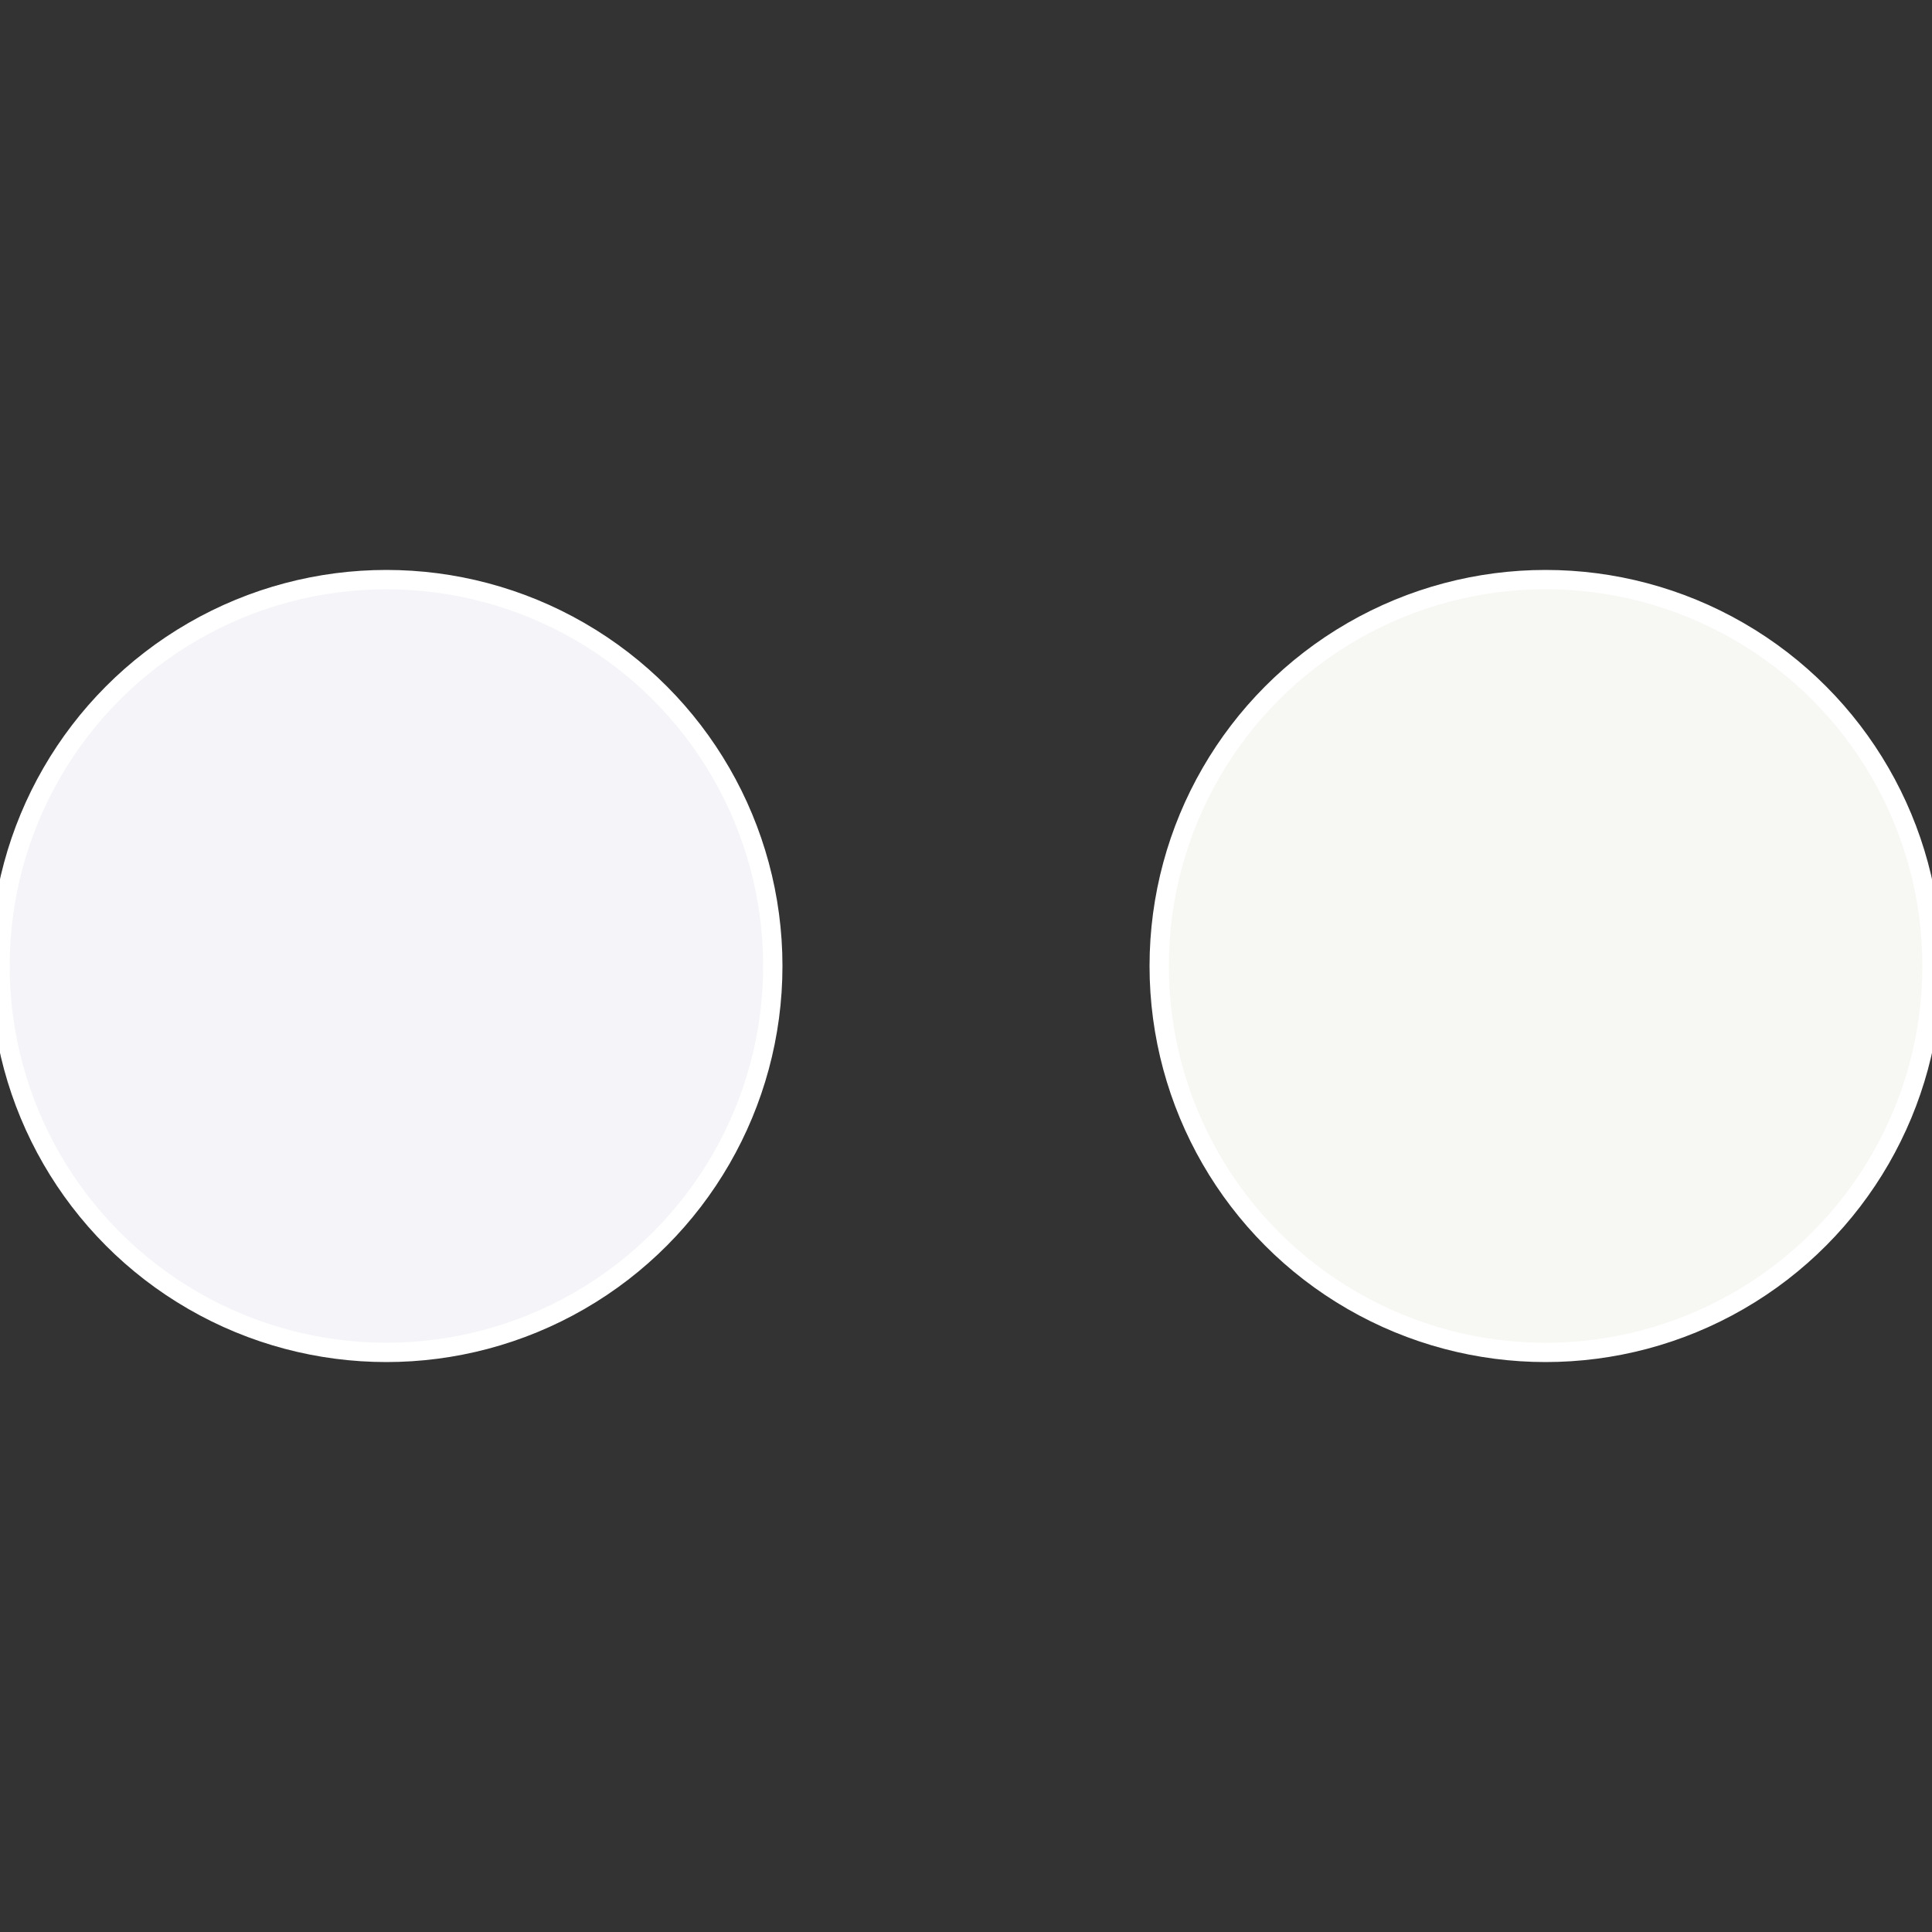
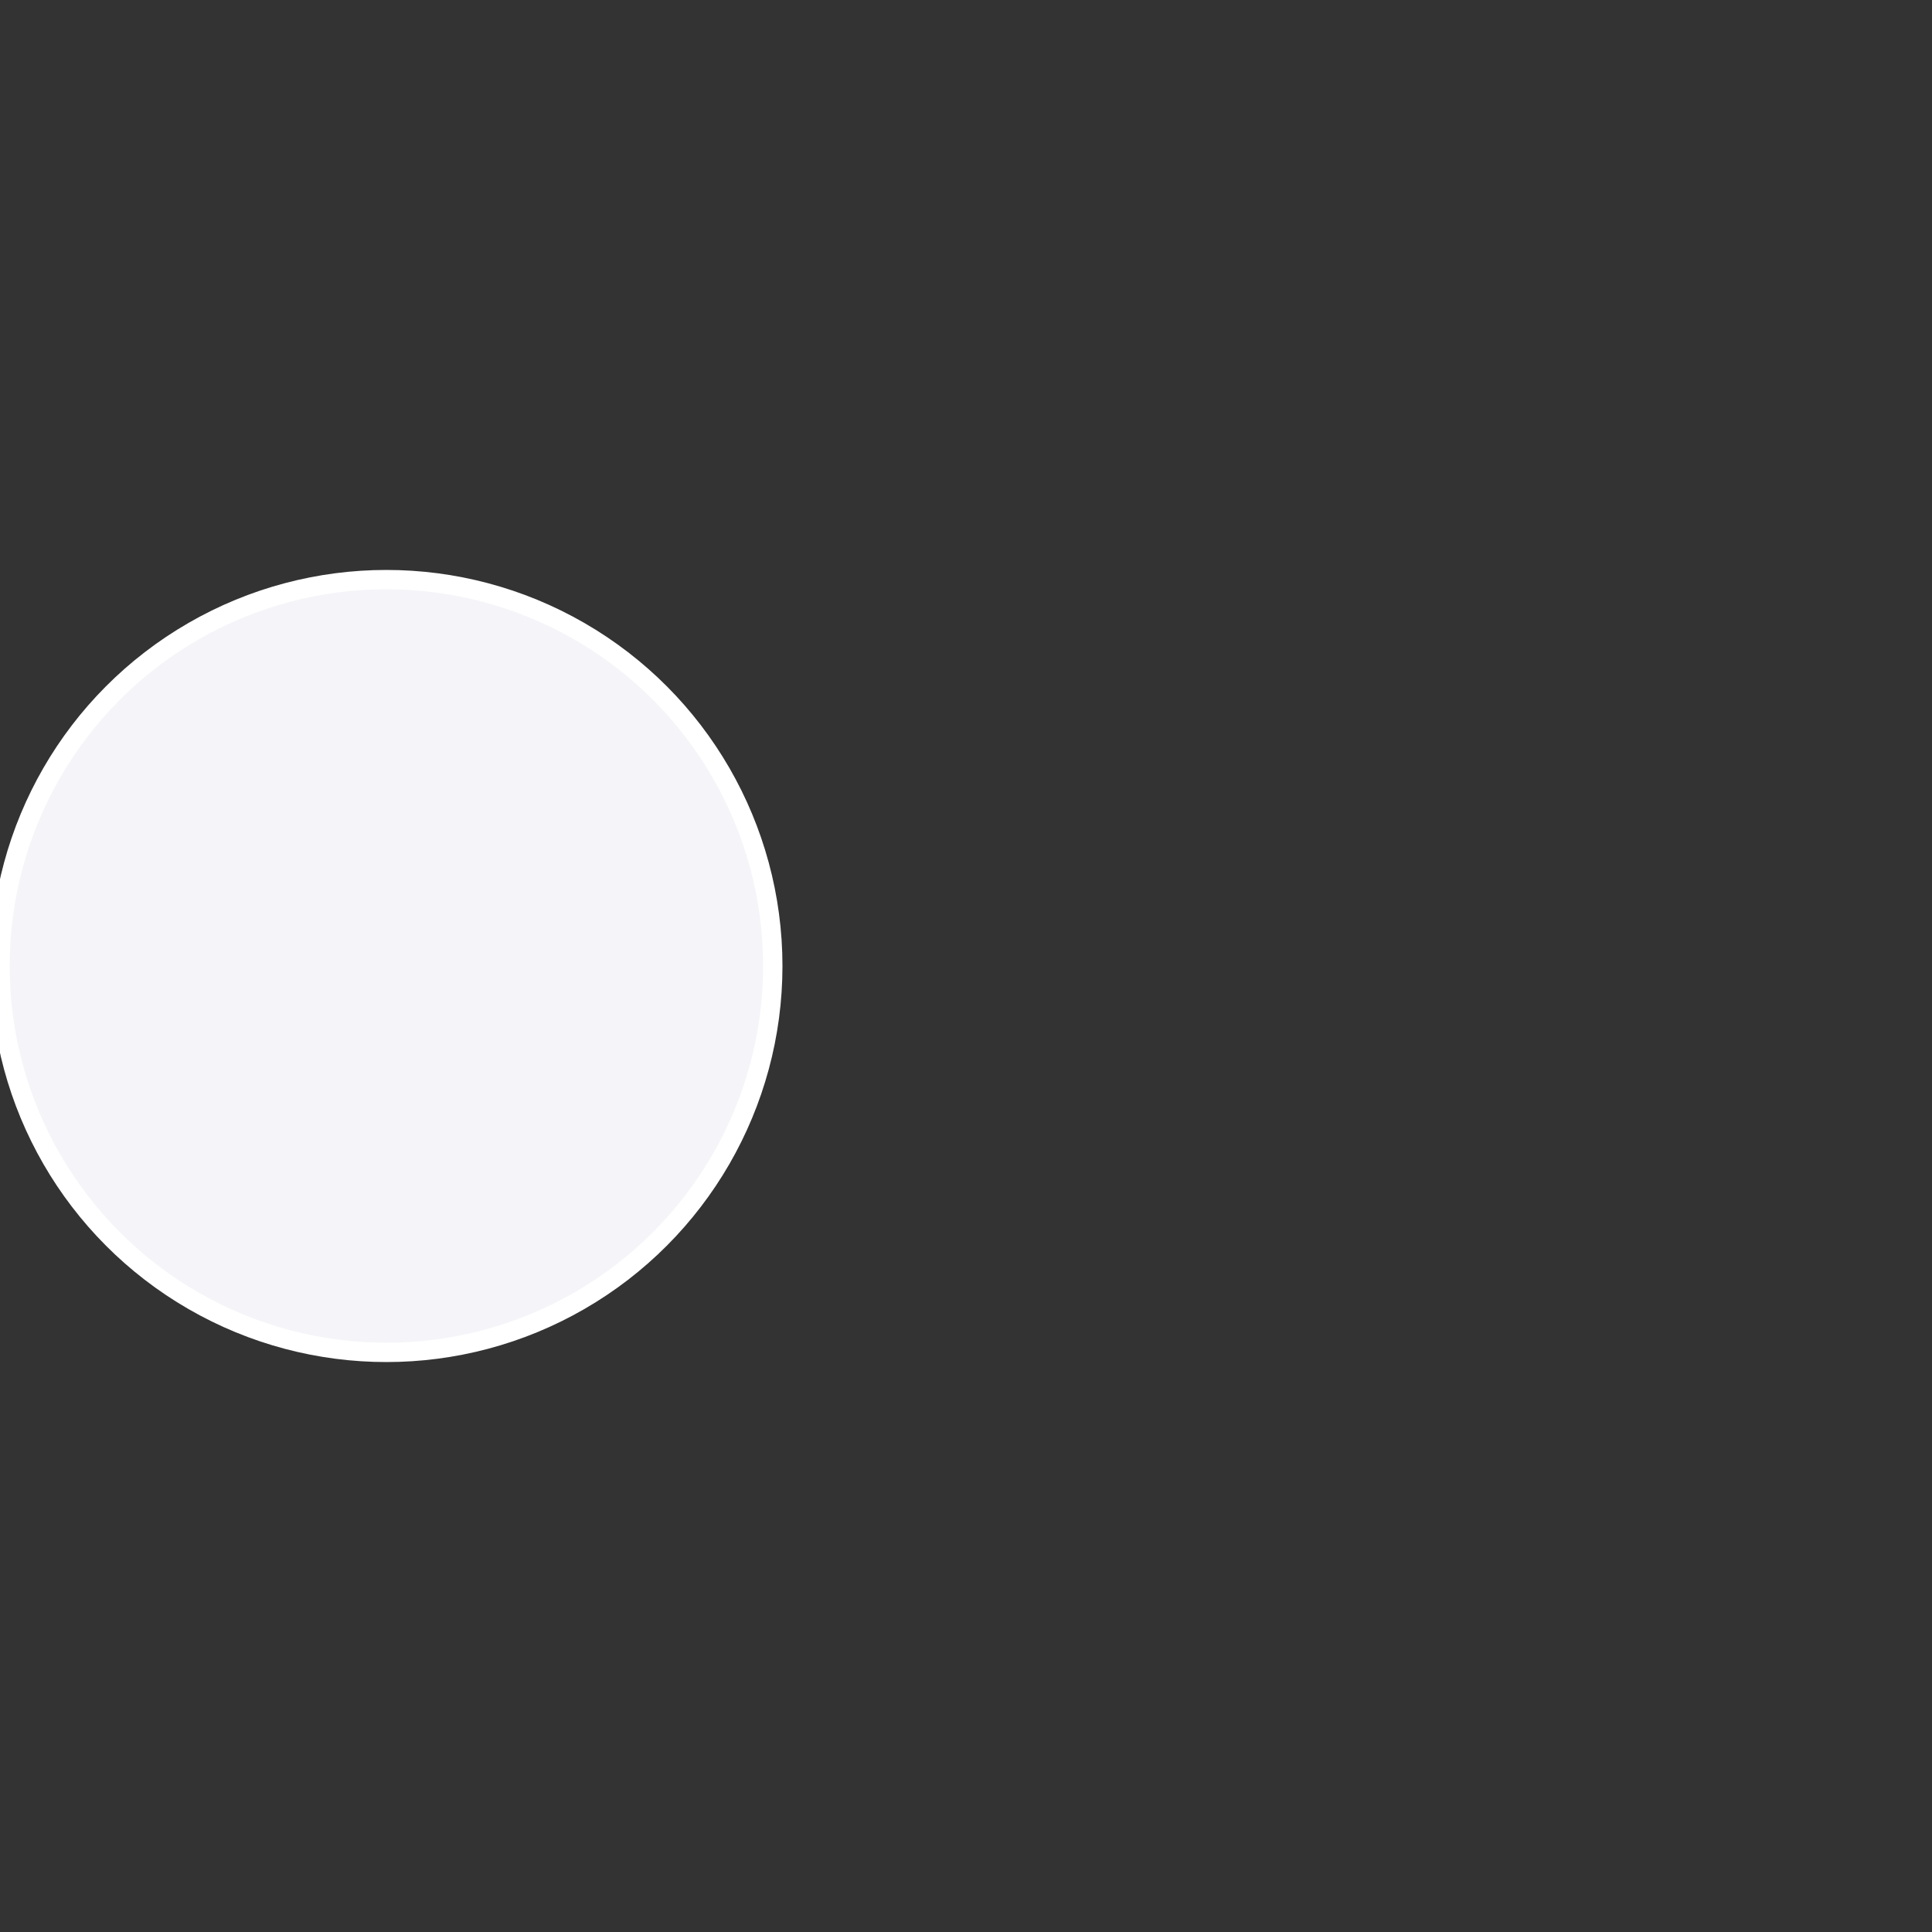
<svg xmlns="http://www.w3.org/2000/svg" width="500" height="500" viewBox="-1 -1 2 2">
  <rect x="-1" y="-1" width="2" height="2" fill="#333333" stroke="none" />
-   <circle cx="0.6" cy="0" r="0.4" fill="#f7f8f4" stroke="#fff" stroke-width="1%" />
  <circle cx="-0.6" cy="7.3478807948841E-17" r="0.4" fill="#f5f4f8" stroke="#fff" stroke-width="1%" />
</svg>